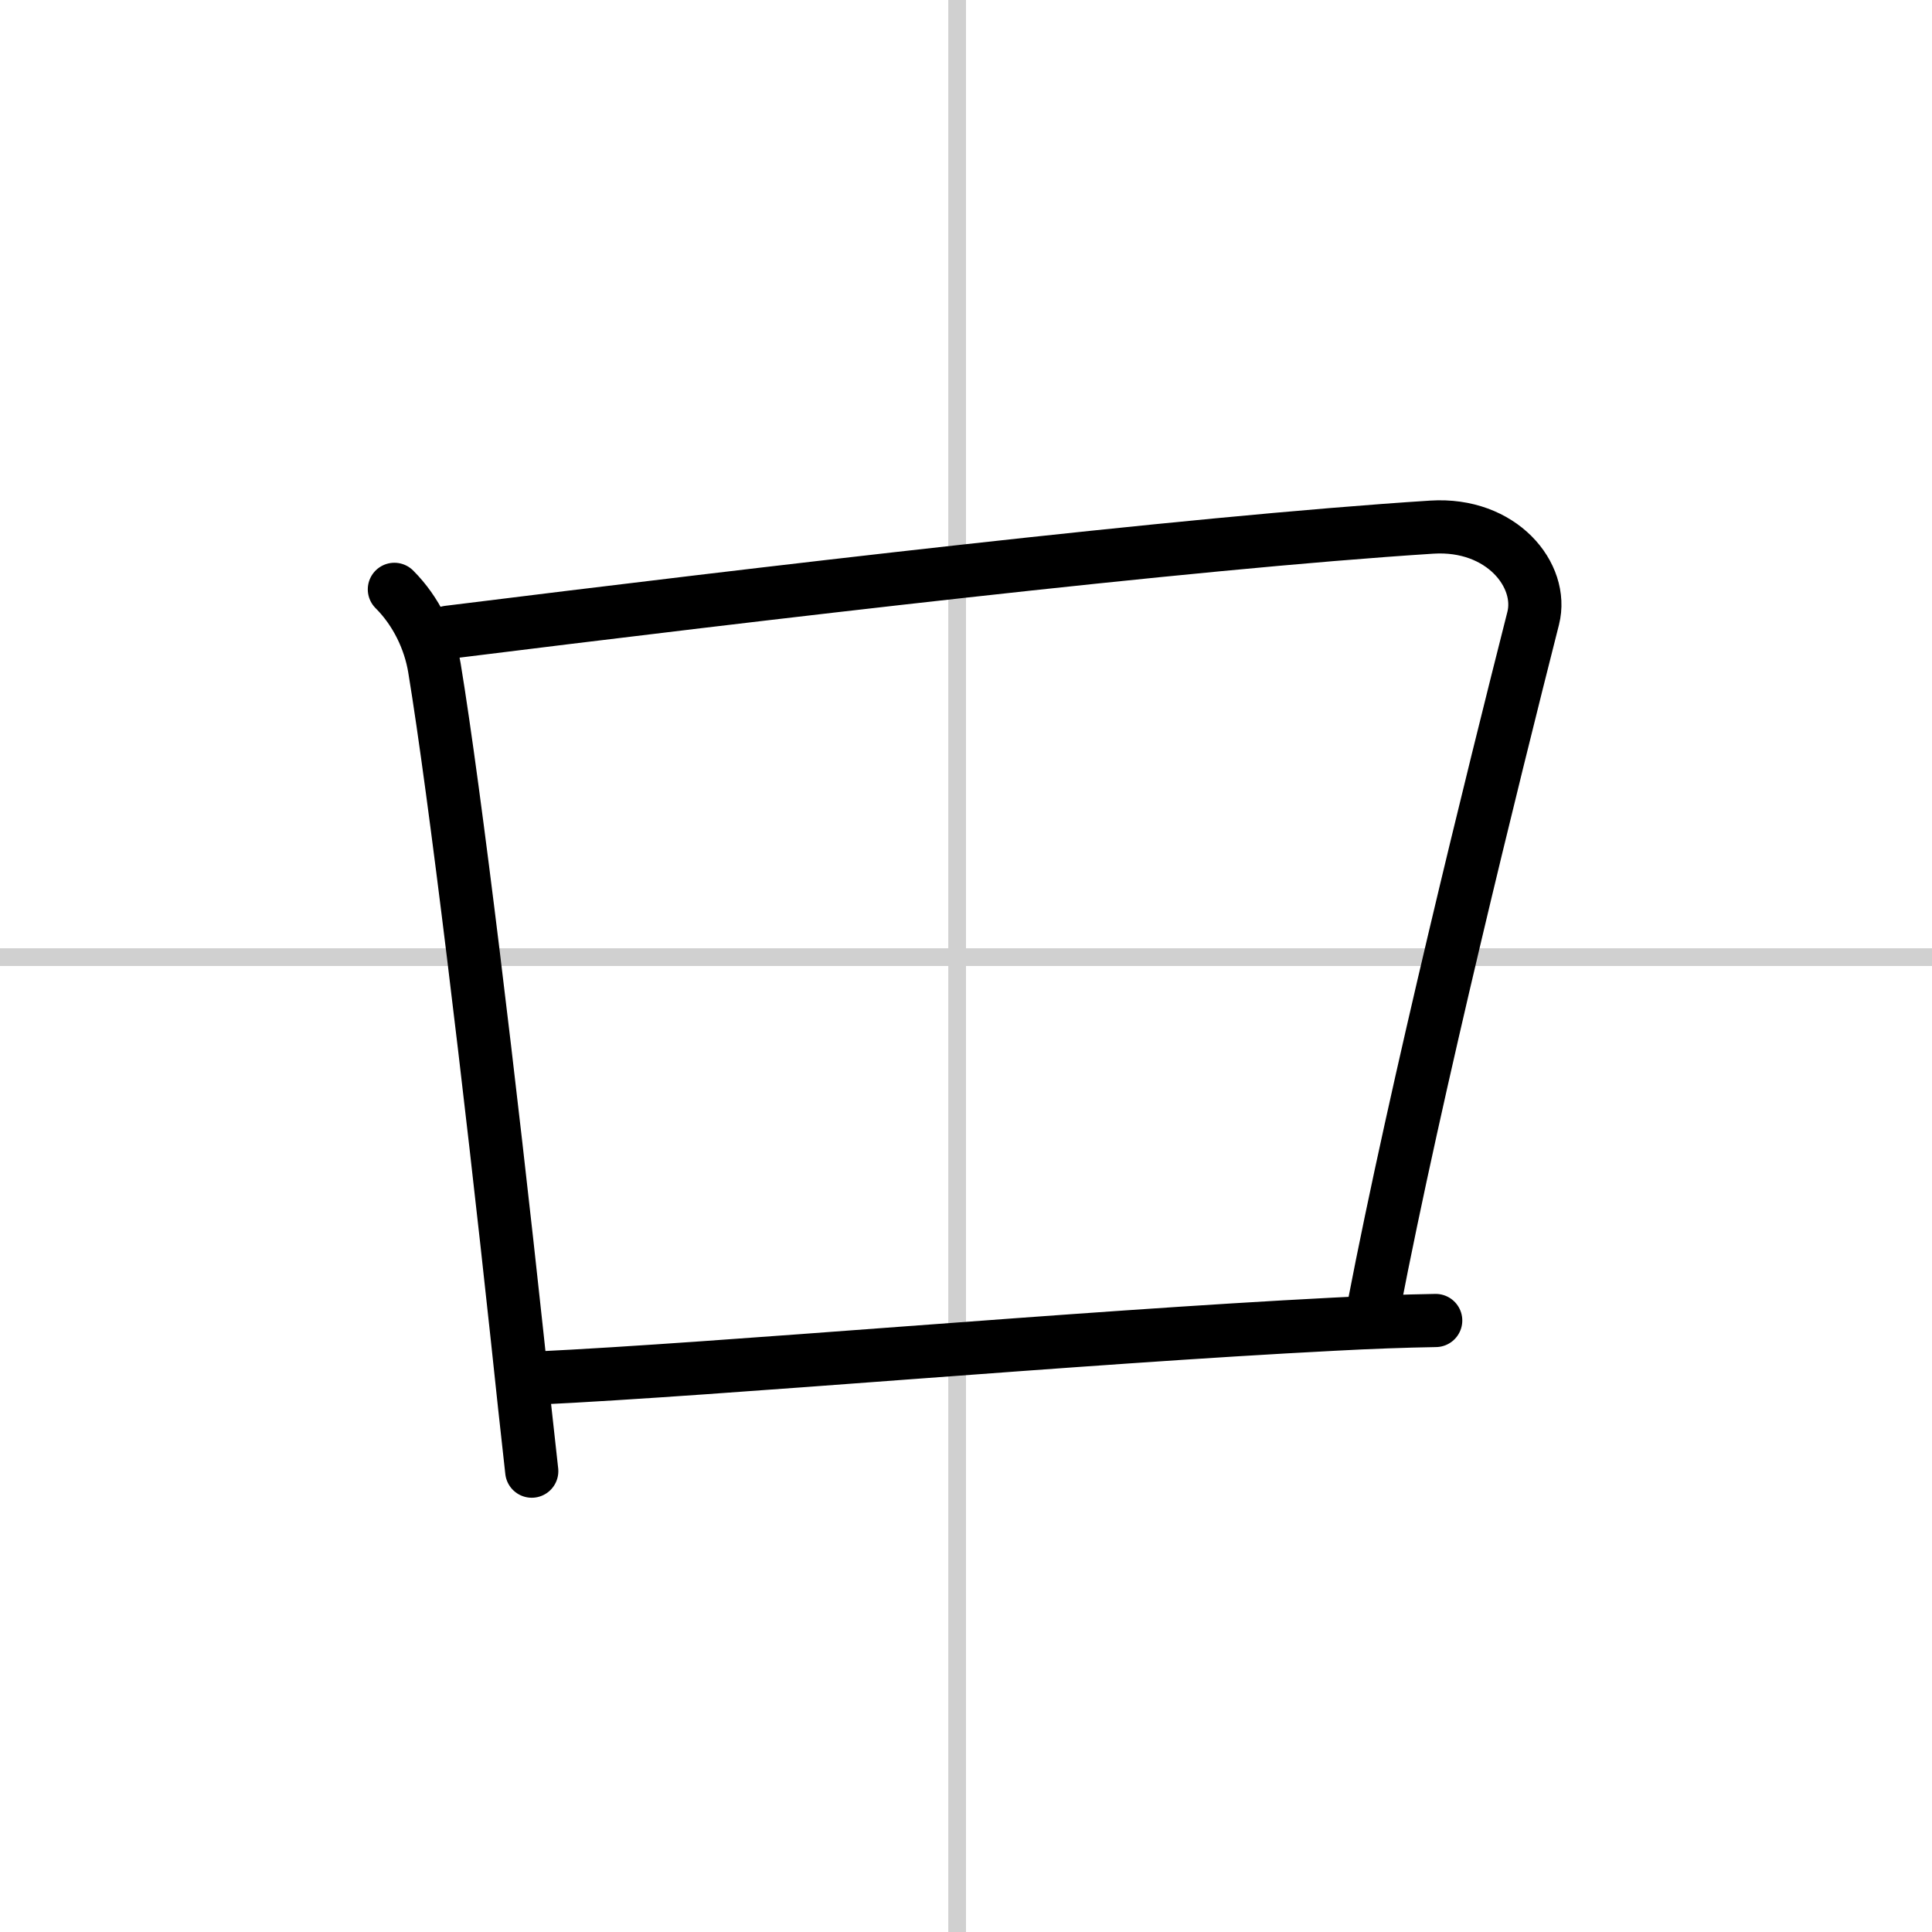
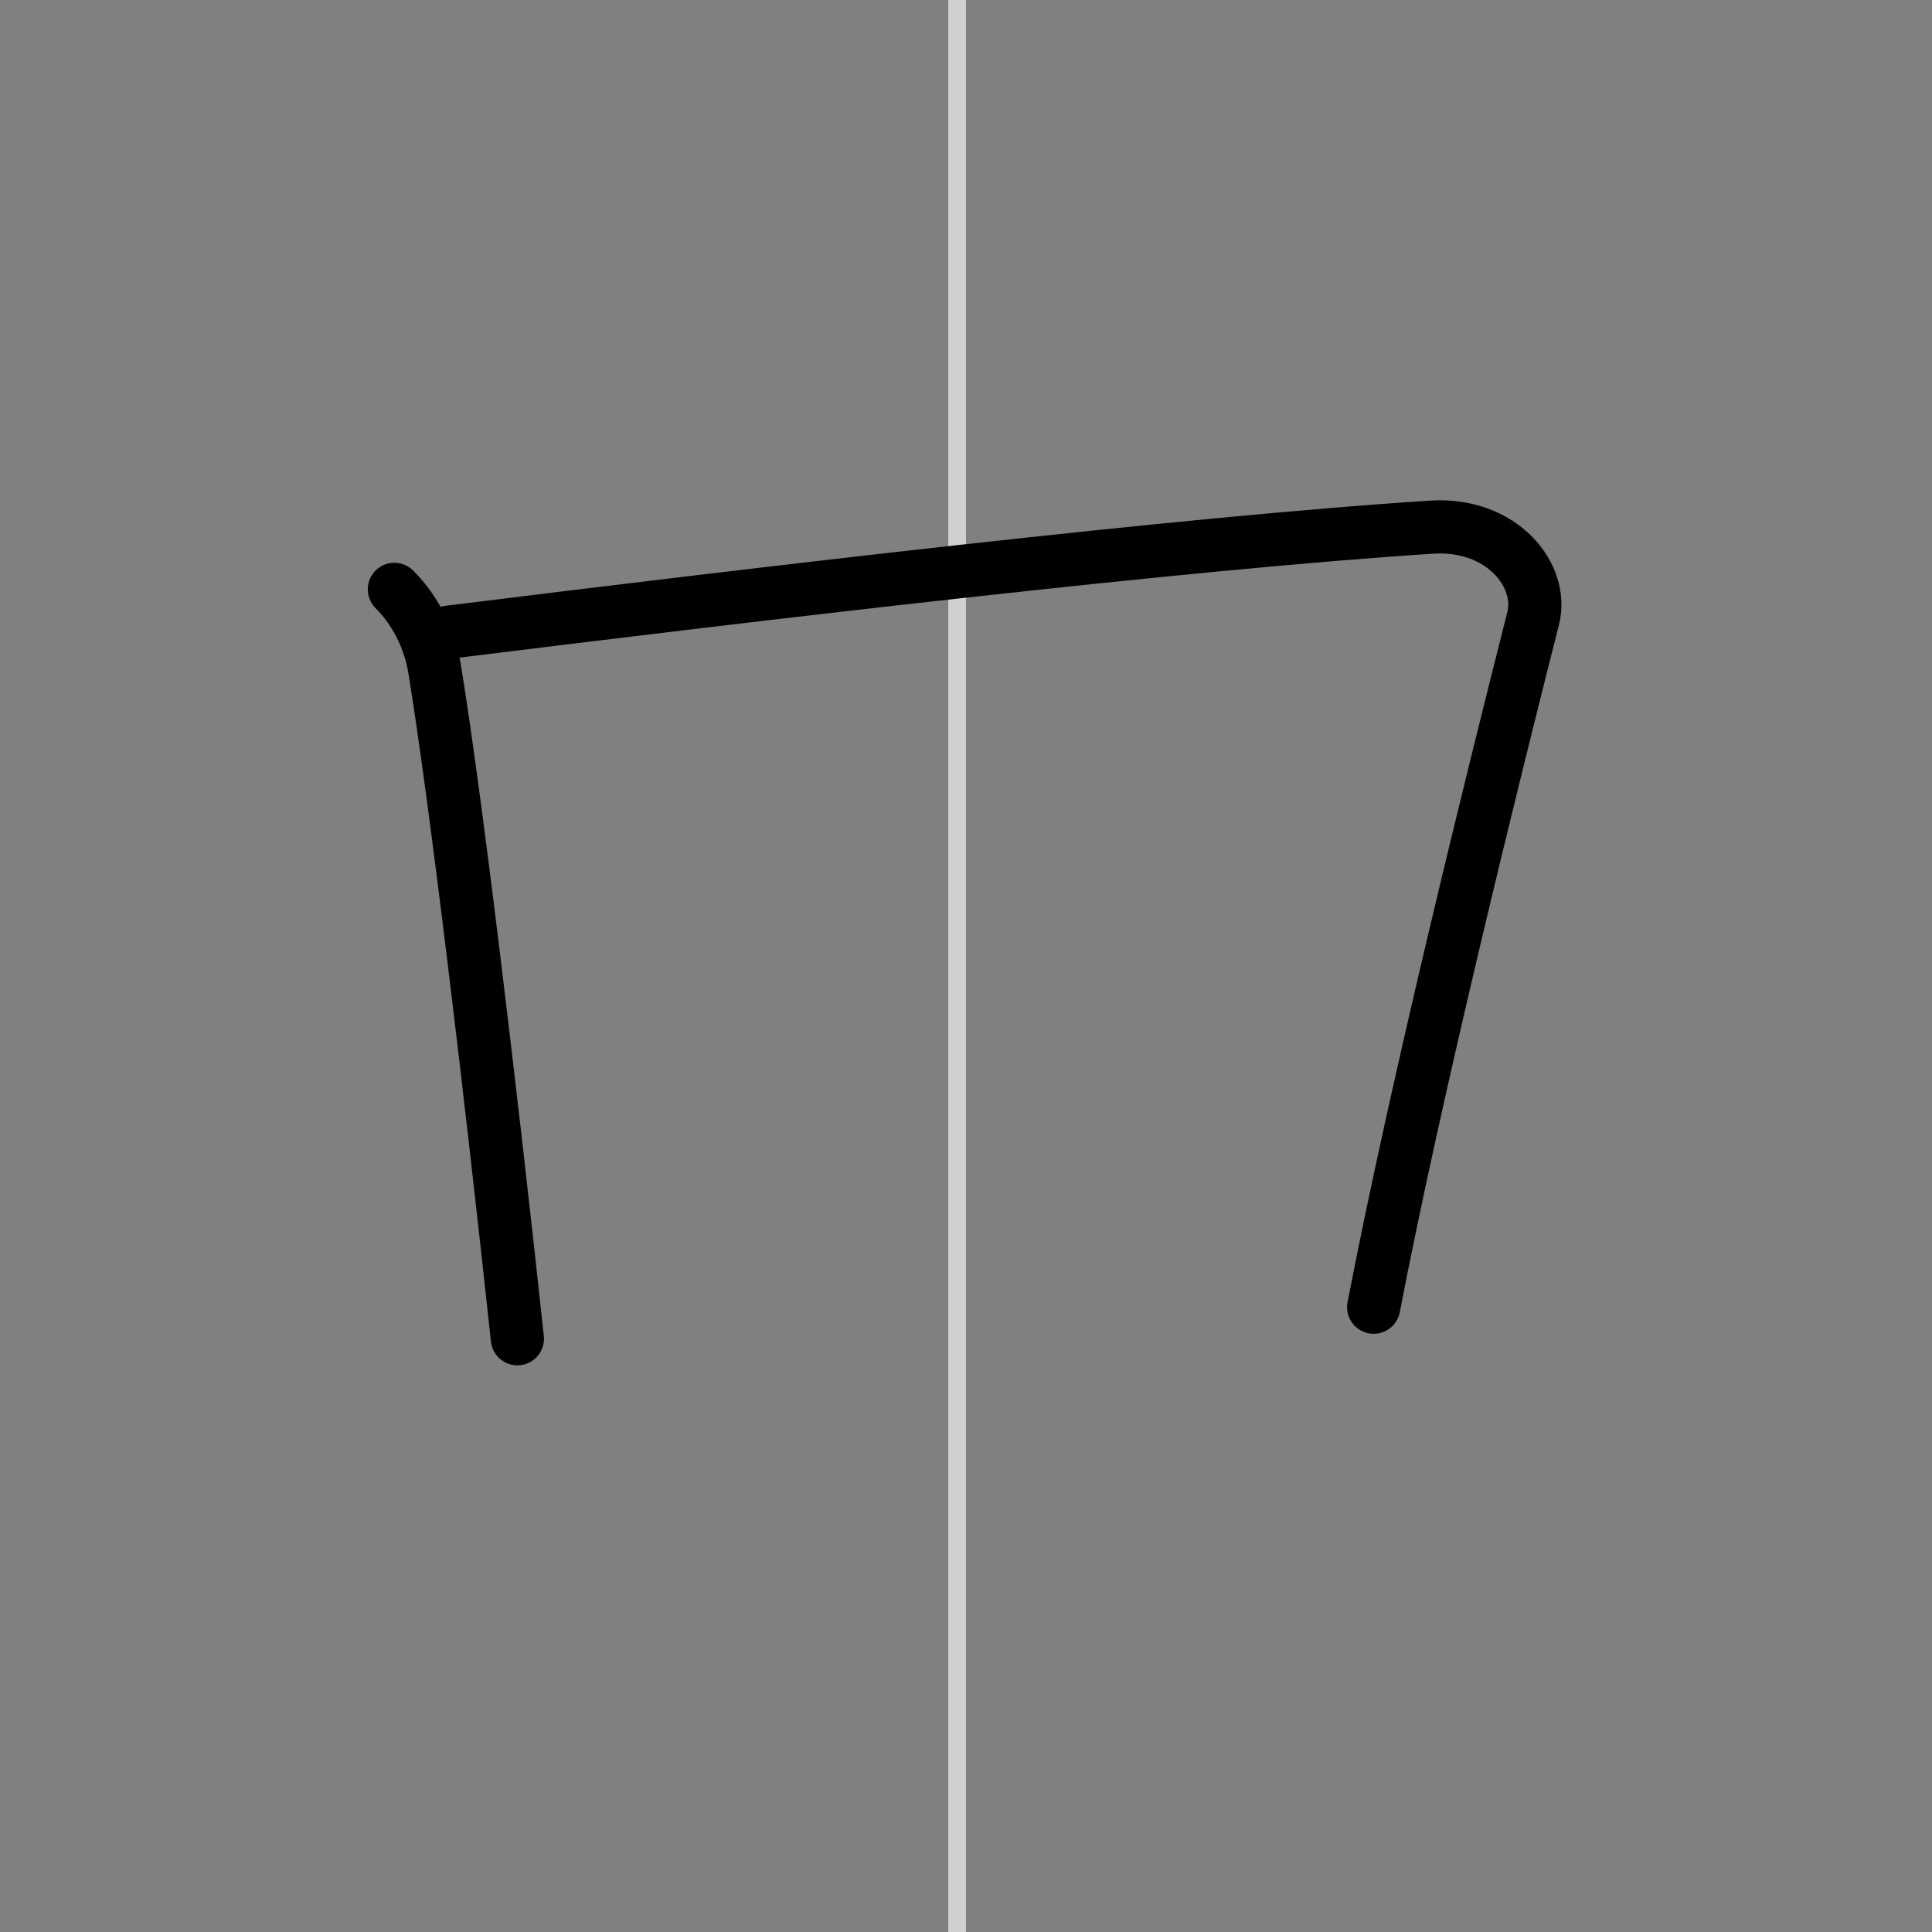
<svg xmlns="http://www.w3.org/2000/svg" width="400" height="400" viewBox="0 0 109 109">
  <rect x="0" y="0" width="109" height="109" fill="#808080" stroke="none" />
  <g fill="none" stroke="#000" stroke-linecap="round" stroke-linejoin="round" stroke-width="3">
-     <rect width="100%" height="100%" fill="#fff" stroke="#fff" />
    <line x1="54" x2="54" y2="109" stroke="#d0d0d0" stroke-width="1" />
-     <line x2="109" y1="54" y2="54" stroke="#d0d0d0" stroke-width="1" />
-     <path d="M22.25,33.25c1.25,1.25,2,2.88,2.26,4.43c1.16,7.03,3.15,23.61,4.68,37.85C29.46,78.09,29.73,80.6,30,83" />
+     <path d="M22.25,33.25c1.25,1.25,2,2.88,2.26,4.43c1.16,7.03,3.15,23.61,4.68,37.85" />
    <path d="m25.29 35.67c17.46-2.17 41.59-5.04 55.49-5.93 3.94-0.25 6.33 2.72 5.72 5.14-2.25 8.87-6.62 26.5-9 38.87" />
-     <path d="m30.25 77.75c10.5-0.5 30.53-2.3 44.99-3.04 2.05-0.11 3.99-0.18 5.76-0.21" />
  </g>
</svg>